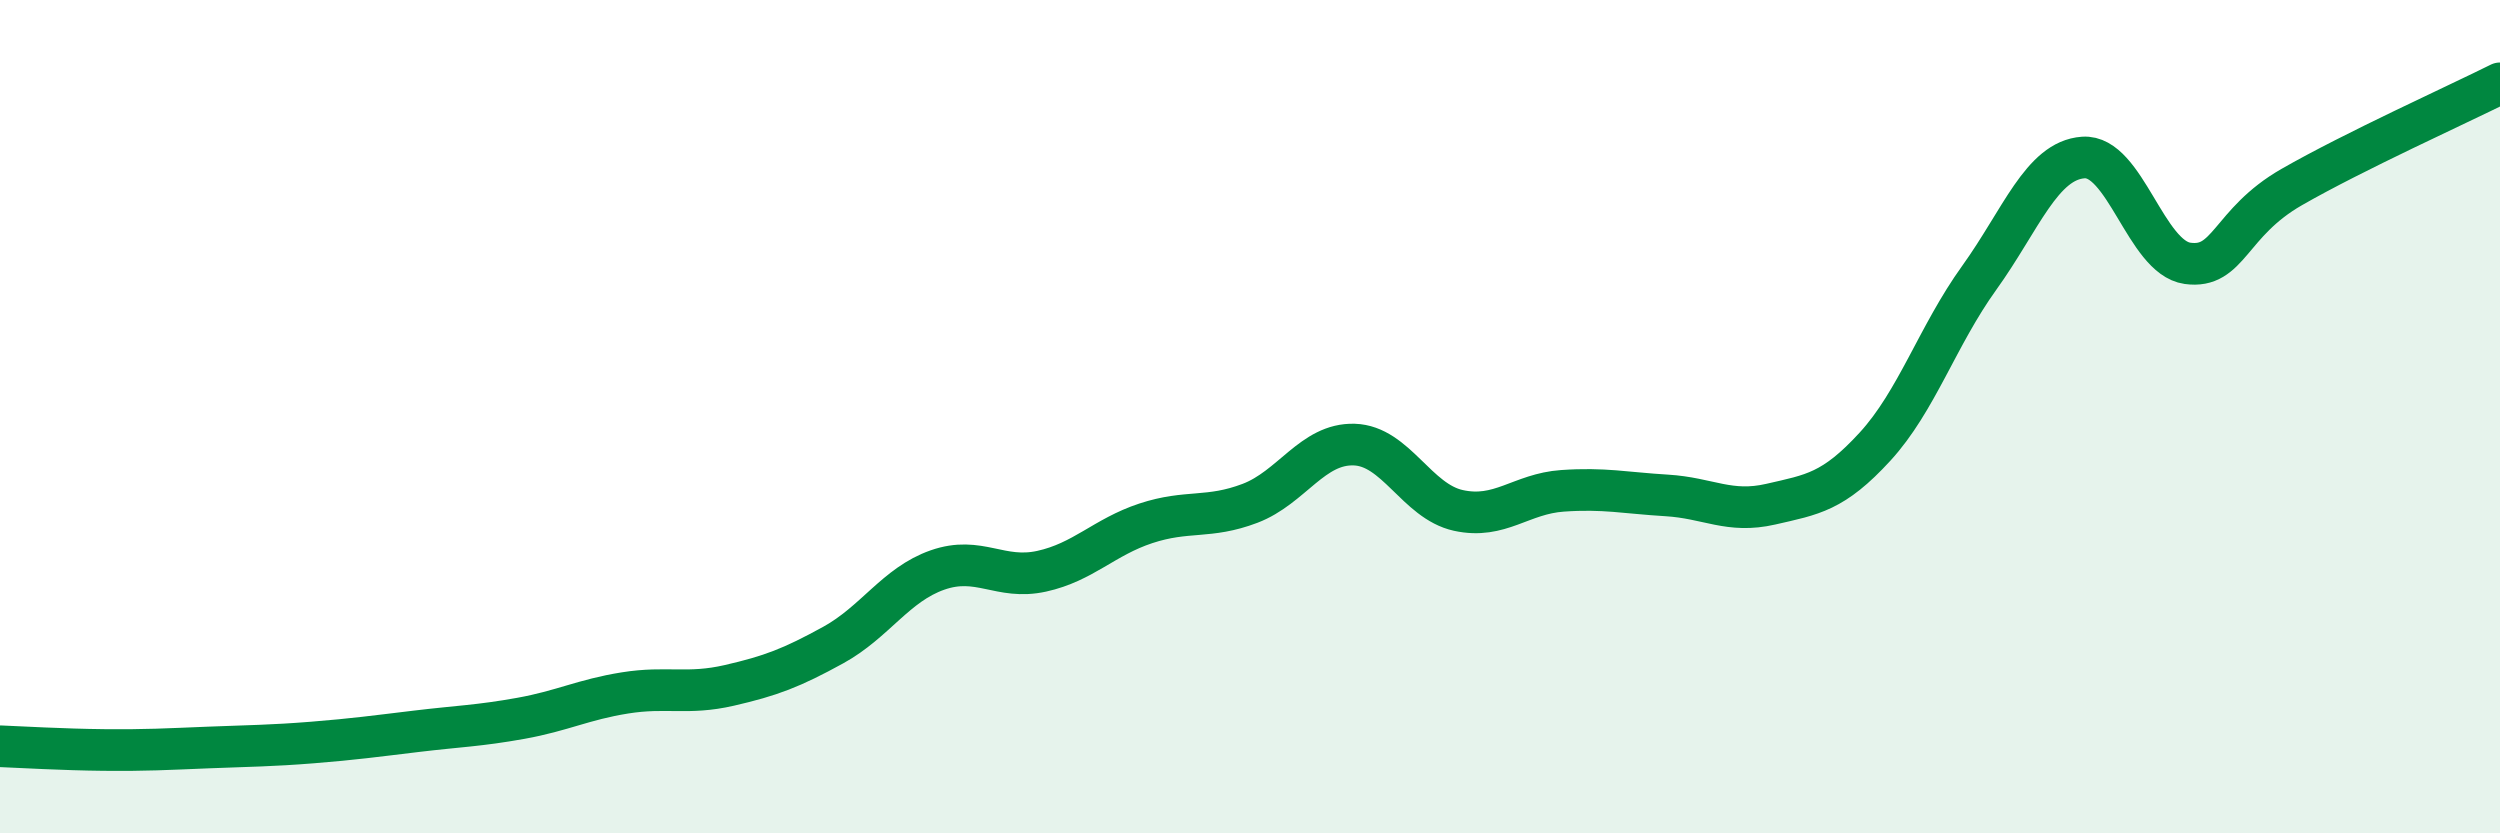
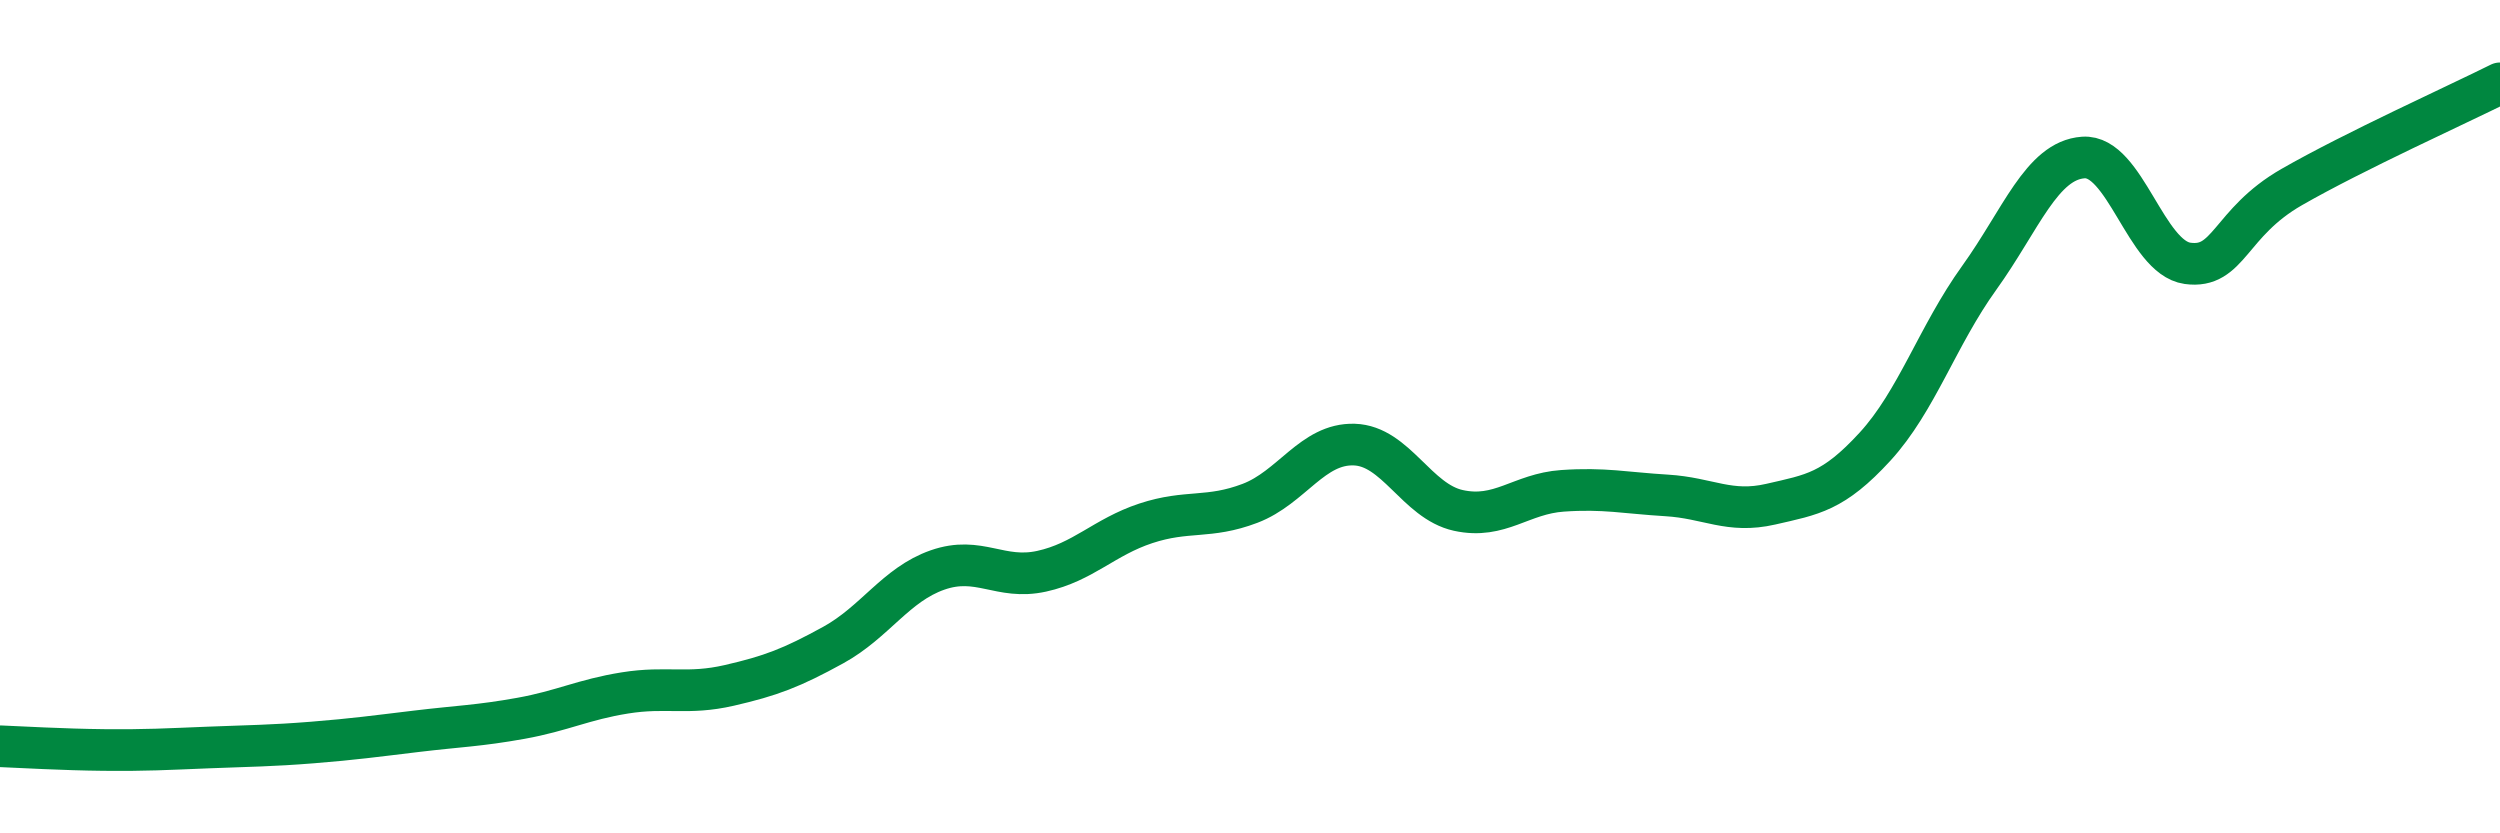
<svg xmlns="http://www.w3.org/2000/svg" width="60" height="20" viewBox="0 0 60 20">
-   <path d="M 0,17.91 C 0.5,17.93 1.5,17.99 2.5,18 C 3.5,18.01 4,17.98 5,17.94 C 6,17.9 6.5,17.9 7.5,17.82 C 8.5,17.74 9,17.67 10,17.55 C 11,17.43 11.5,17.42 12.5,17.24 C 13.5,17.06 14,16.79 15,16.63 C 16,16.47 16.5,16.68 17.5,16.45 C 18.5,16.22 19,16.03 20,15.48 C 21,14.93 21.5,14.03 22.5,13.68 C 23.5,13.33 24,13.93 25,13.71 C 26,13.49 26.5,12.89 27.5,12.56 C 28.5,12.23 29,12.46 30,12.08 C 31,11.7 31.5,10.64 32.5,10.67 C 33.5,10.7 34,12.03 35,12.25 C 36,12.47 36.5,11.85 37.5,11.78 C 38.5,11.71 39,11.83 40,11.89 C 41,11.95 41.5,12.33 42.5,12.1 C 43.5,11.87 44,11.81 45,10.72 C 46,9.63 46.5,8.06 47.5,6.67 C 48.5,5.28 49,3.85 50,3.78 C 51,3.71 51.5,6.18 52.5,6.32 C 53.5,6.46 53.5,5.35 55,4.49 C 56.5,3.63 59,2.5 60,2L60 20L0 20Z" fill="#008740" opacity="0.1" stroke-linecap="round" stroke-linejoin="round" />
  <path d="M 0,17.91 C 0.5,17.93 1.5,17.99 2.5,18 C 3.5,18.01 4,17.98 5,17.94 C 6,17.9 6.5,17.9 7.5,17.82 C 8.5,17.74 9,17.67 10,17.55 C 11,17.43 11.5,17.42 12.5,17.24 C 13.5,17.06 14,16.79 15,16.63 C 16,16.47 16.5,16.68 17.5,16.45 C 18.5,16.22 19,16.03 20,15.48 C 21,14.93 21.5,14.03 22.5,13.68 C 23.5,13.33 24,13.93 25,13.71 C 26,13.49 26.5,12.89 27.5,12.56 C 28.5,12.23 29,12.46 30,12.08 C 31,11.7 31.5,10.64 32.5,10.67 C 33.5,10.7 34,12.03 35,12.25 C 36,12.47 36.5,11.85 37.5,11.78 C 38.5,11.71 39,11.83 40,11.89 C 41,11.95 41.5,12.33 42.5,12.1 C 43.5,11.87 44,11.81 45,10.72 C 46,9.63 46.5,8.06 47.5,6.67 C 48.5,5.28 49,3.85 50,3.78 C 51,3.71 51.5,6.18 52.5,6.32 C 53.5,6.46 53.5,5.35 55,4.49 C 56.5,3.63 59,2.5 60,2" stroke="#008740" stroke-width="1" fill="none" stroke-linecap="round" stroke-linejoin="round" />
</svg>